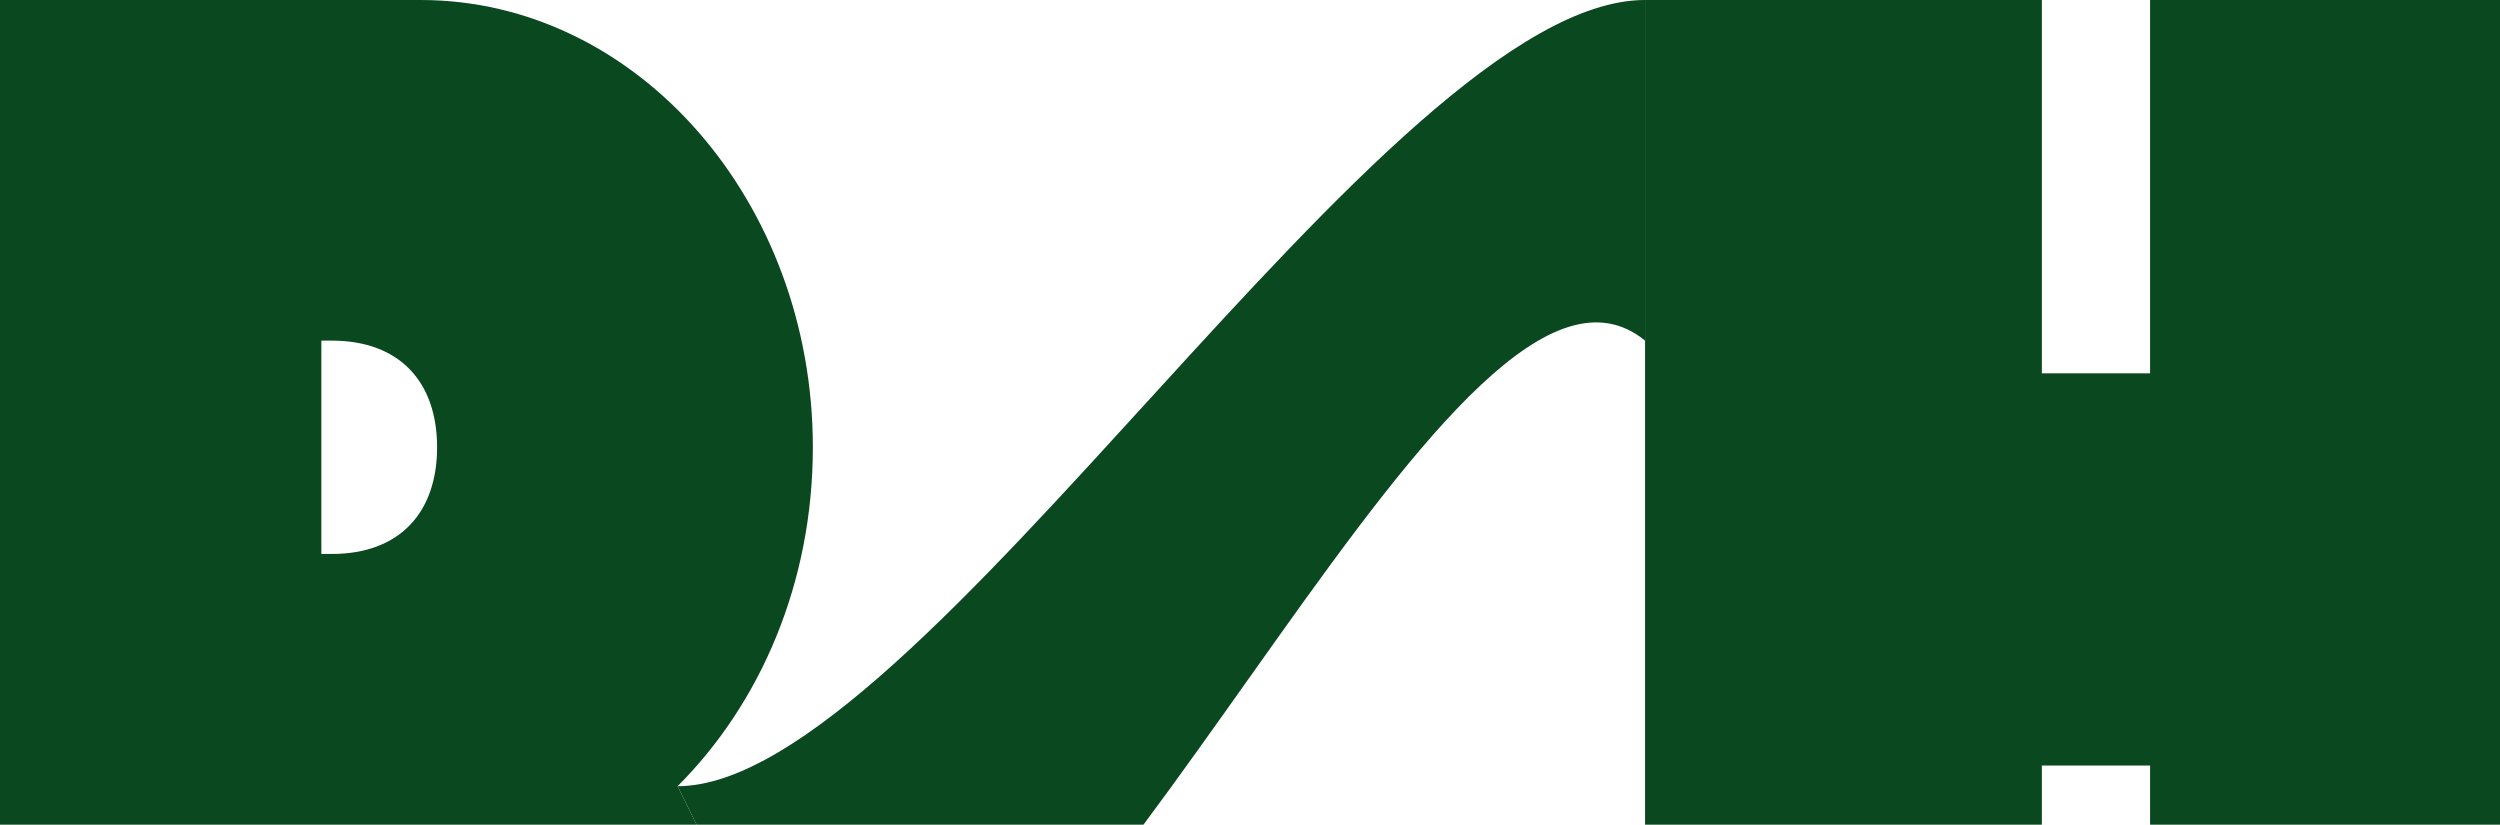
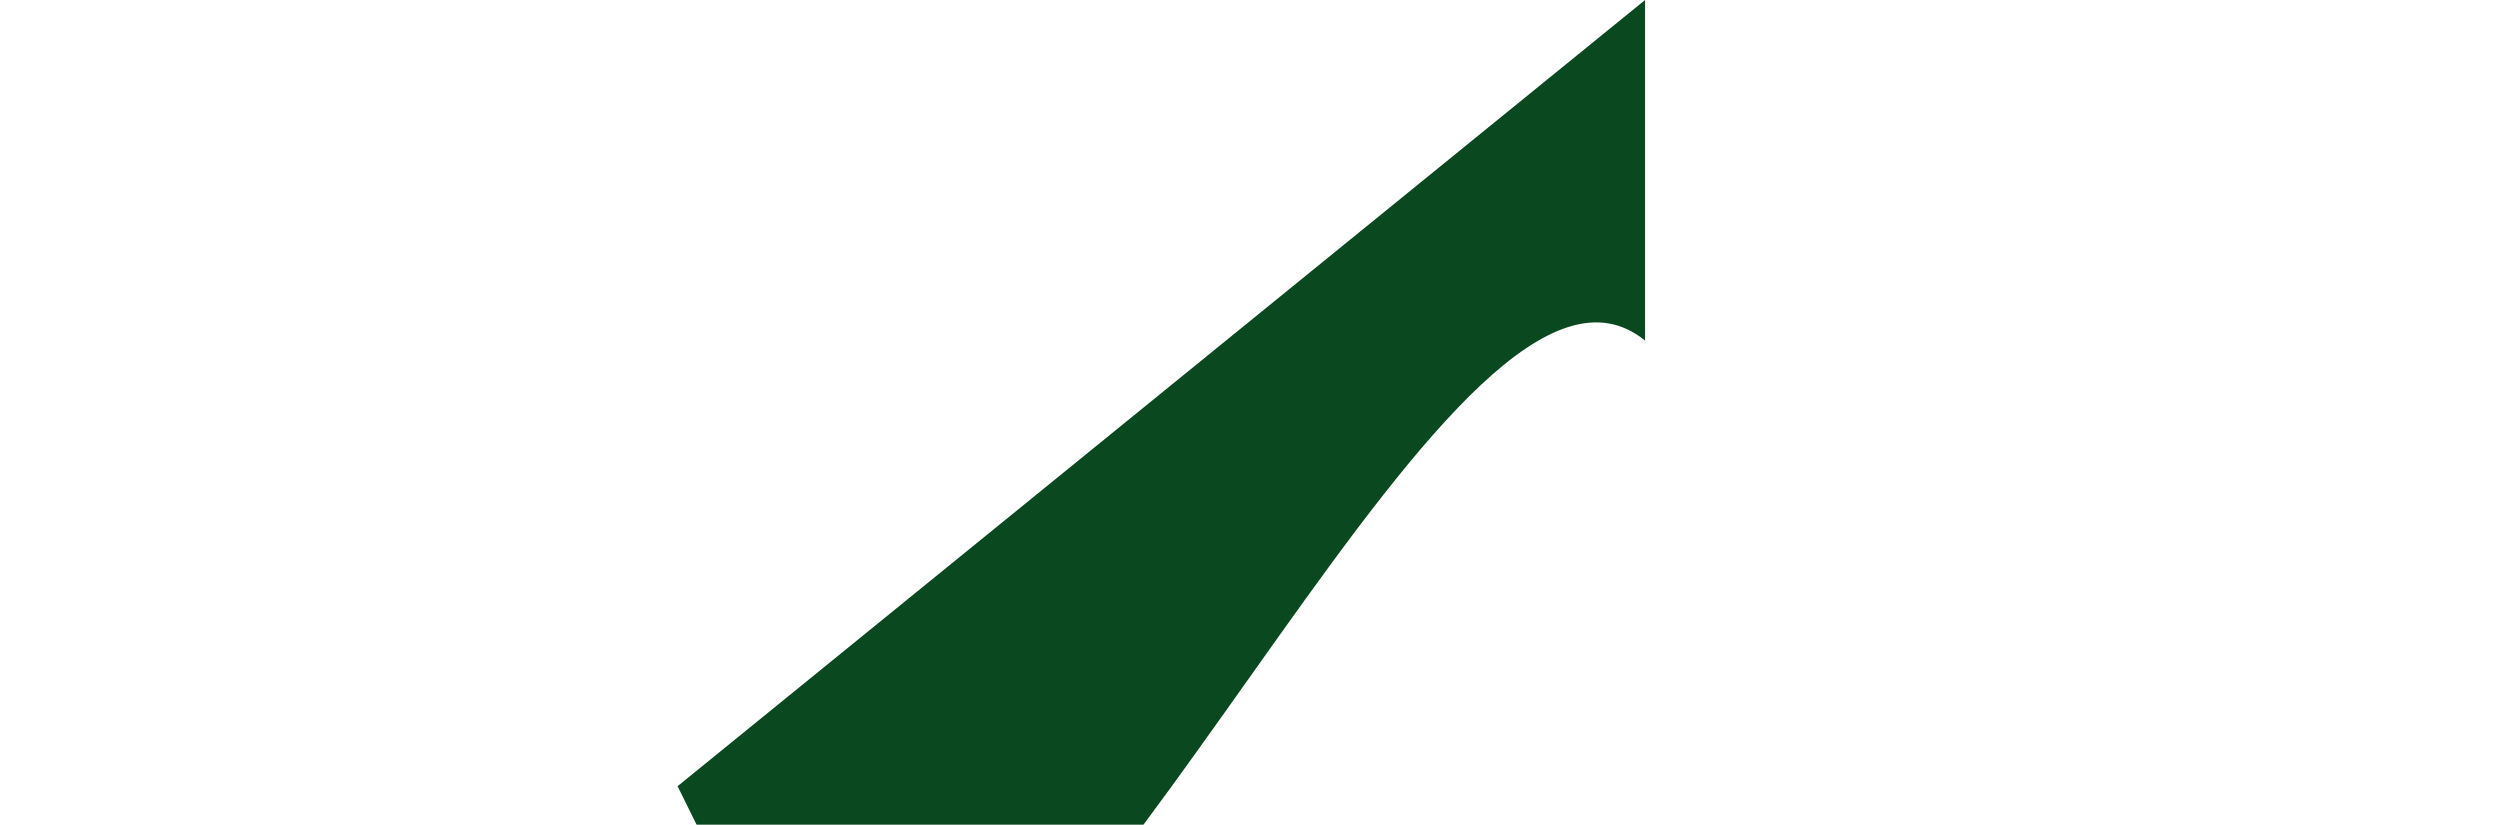
<svg xmlns="http://www.w3.org/2000/svg" width="1440" height="475" viewBox="0 0 1440 475" fill="none">
  <g clip-path="url(#clip0_7830_4330)">
-     <path d="M253.498 642.114L205.883 536.086L201.554 538.067V642.114H-27V0H242.244C366.91 0 468.201 115.937 468.201 257.638C468.201 335.92 437.9 405.285 390.285 452.849L483.769 642.114L253.498 642.114ZM185.105 196.201V319.075H191.165C230.124 319.075 251.767 295.293 251.767 257.638C251.767 219.983 230.124 196.201 191.165 196.201H185.105Z" fill="#0A4820" />
-     <path d="M947.558 0L947.558 196.201C841.308 109.451 646.577 587.388 483.769 642.114L390.285 452.849C529.668 452.849 798.652 0 947.558 0Z" fill="#0A4820" />
-     <path d="M1467 0V642.114H1238.45V440.958H1176.11V642.114H947.558L947.558 0H1176.11V215.029H1238.45V0H1467Z" fill="#0A4820" />
+     <path d="M947.558 0L947.558 196.201C841.308 109.451 646.577 587.388 483.769 642.114L390.285 452.849Z" fill="#0A4820" />
  </g>
  <defs>
    <clipPath id="clip0_7830_4330">
      <rect width="1440" height="475" fill="white" />
    </clipPath>
  </defs>
</svg>